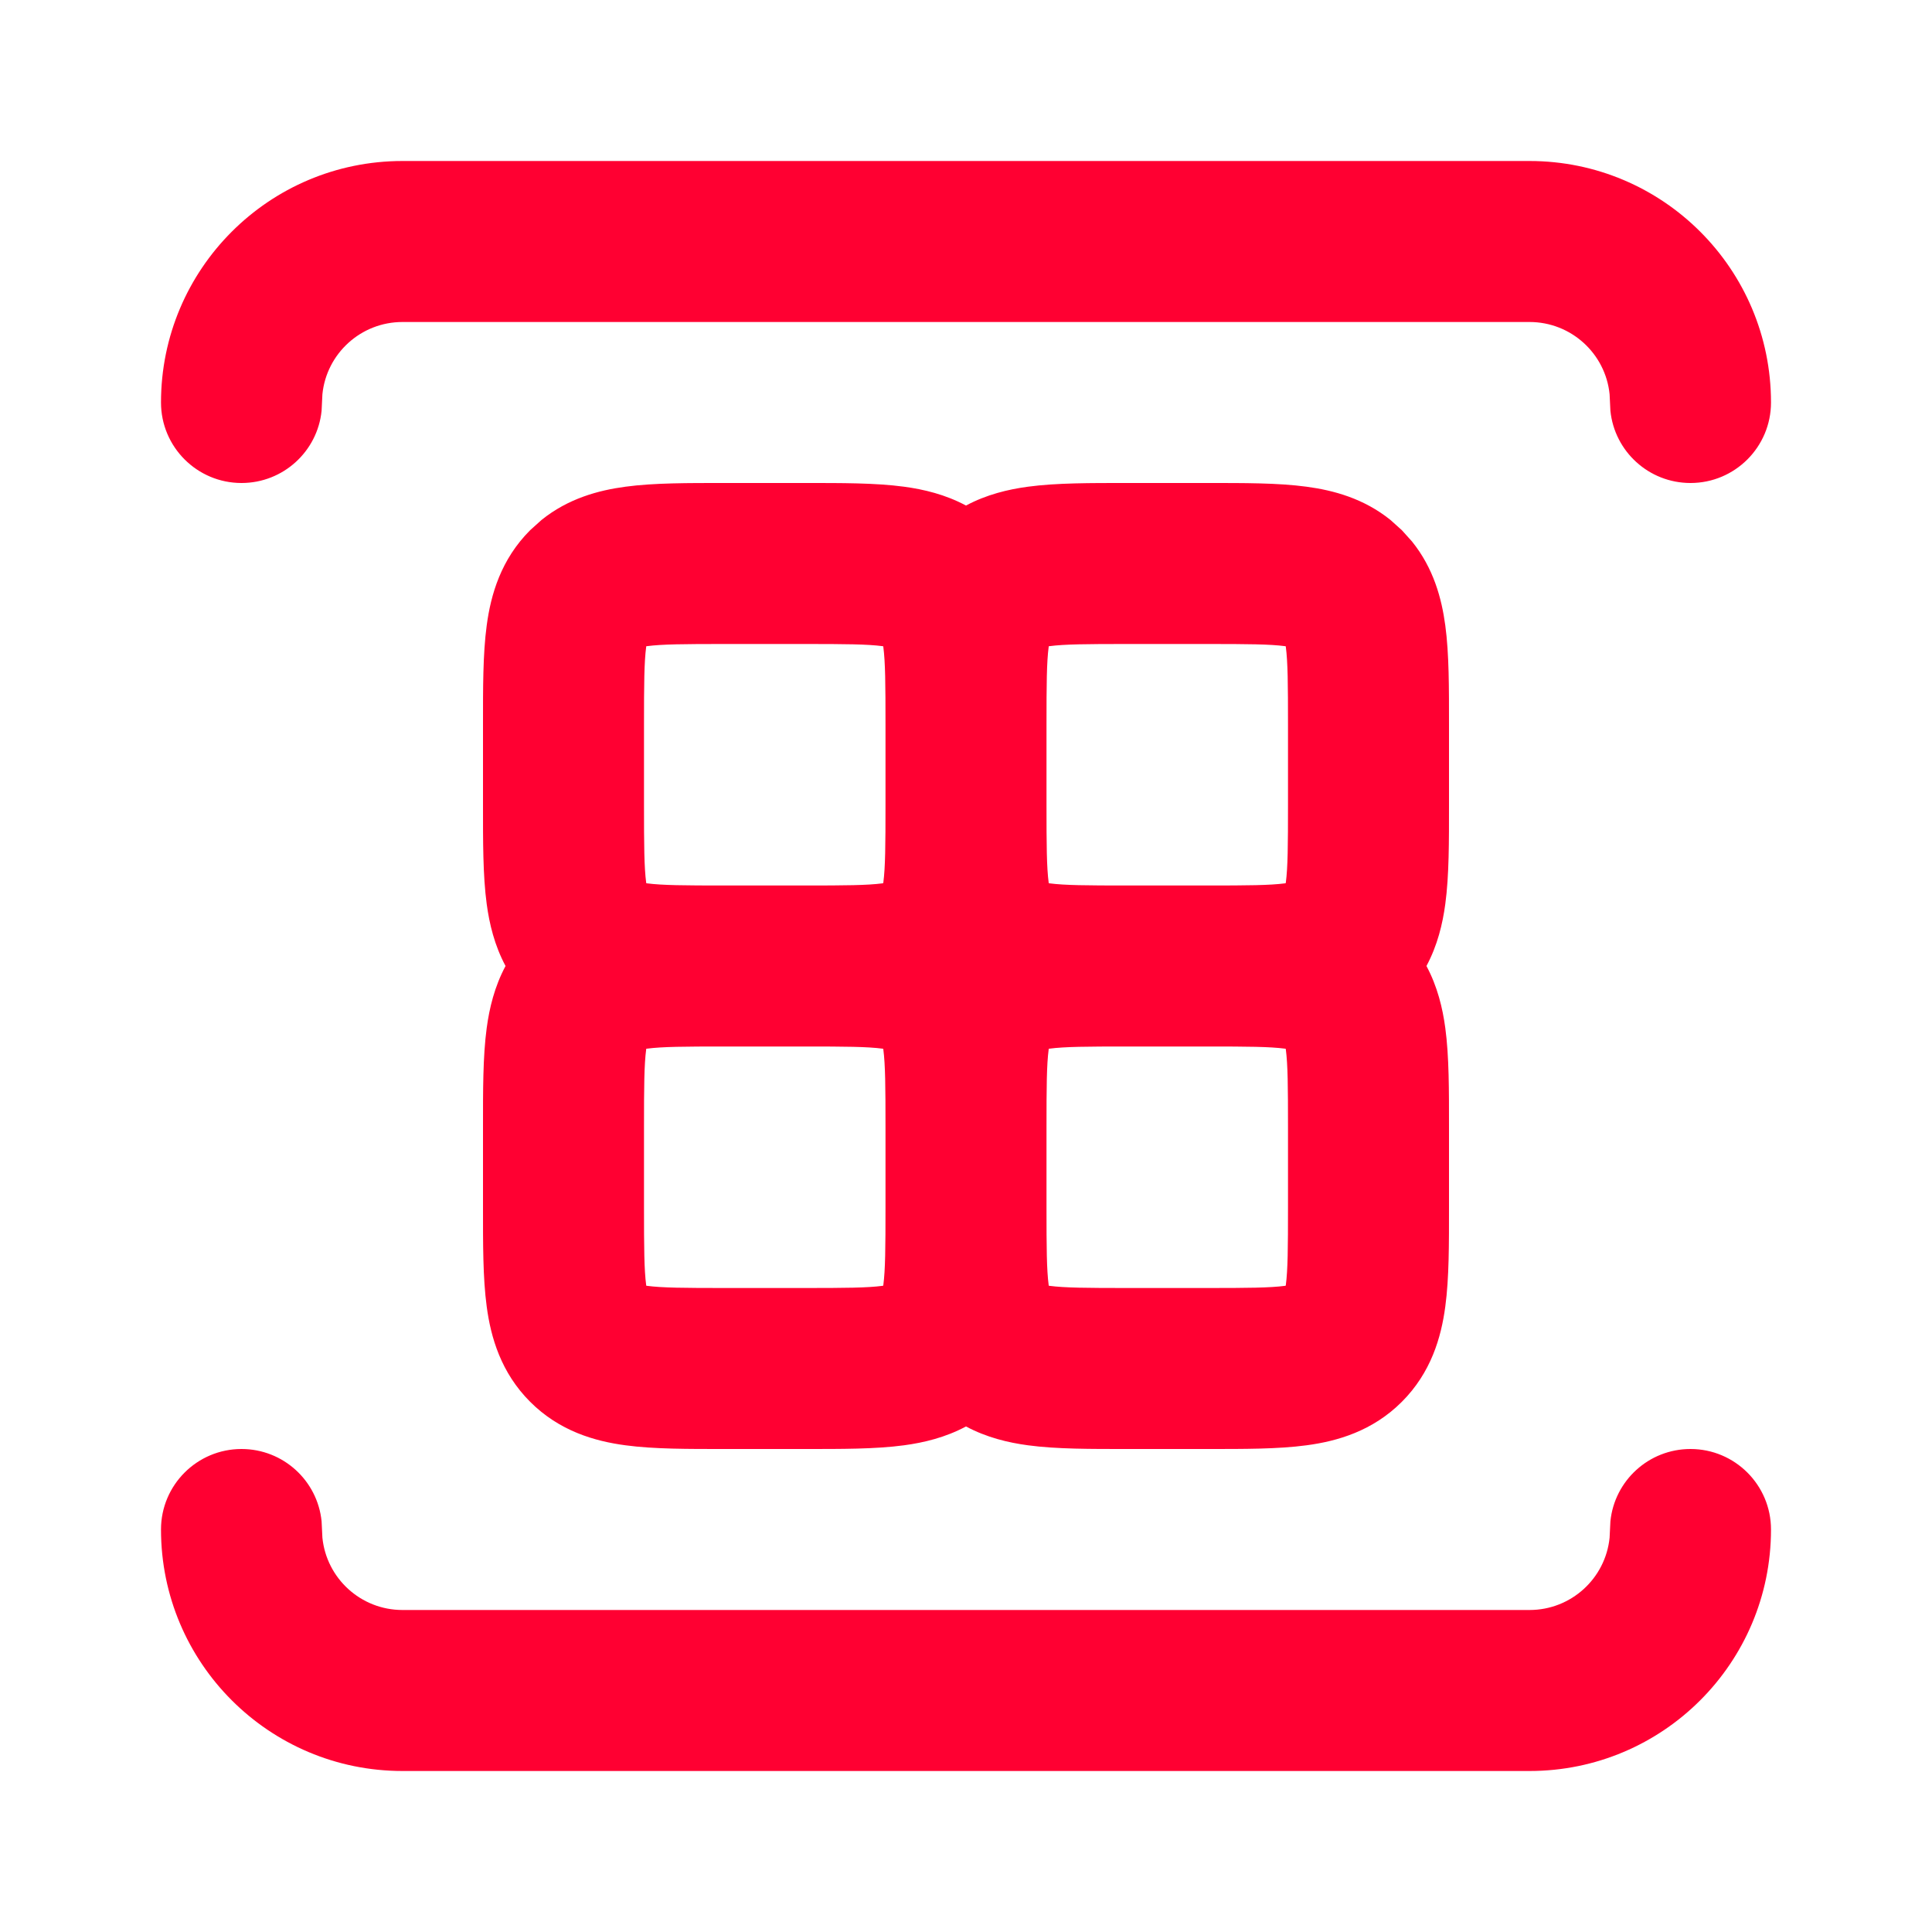
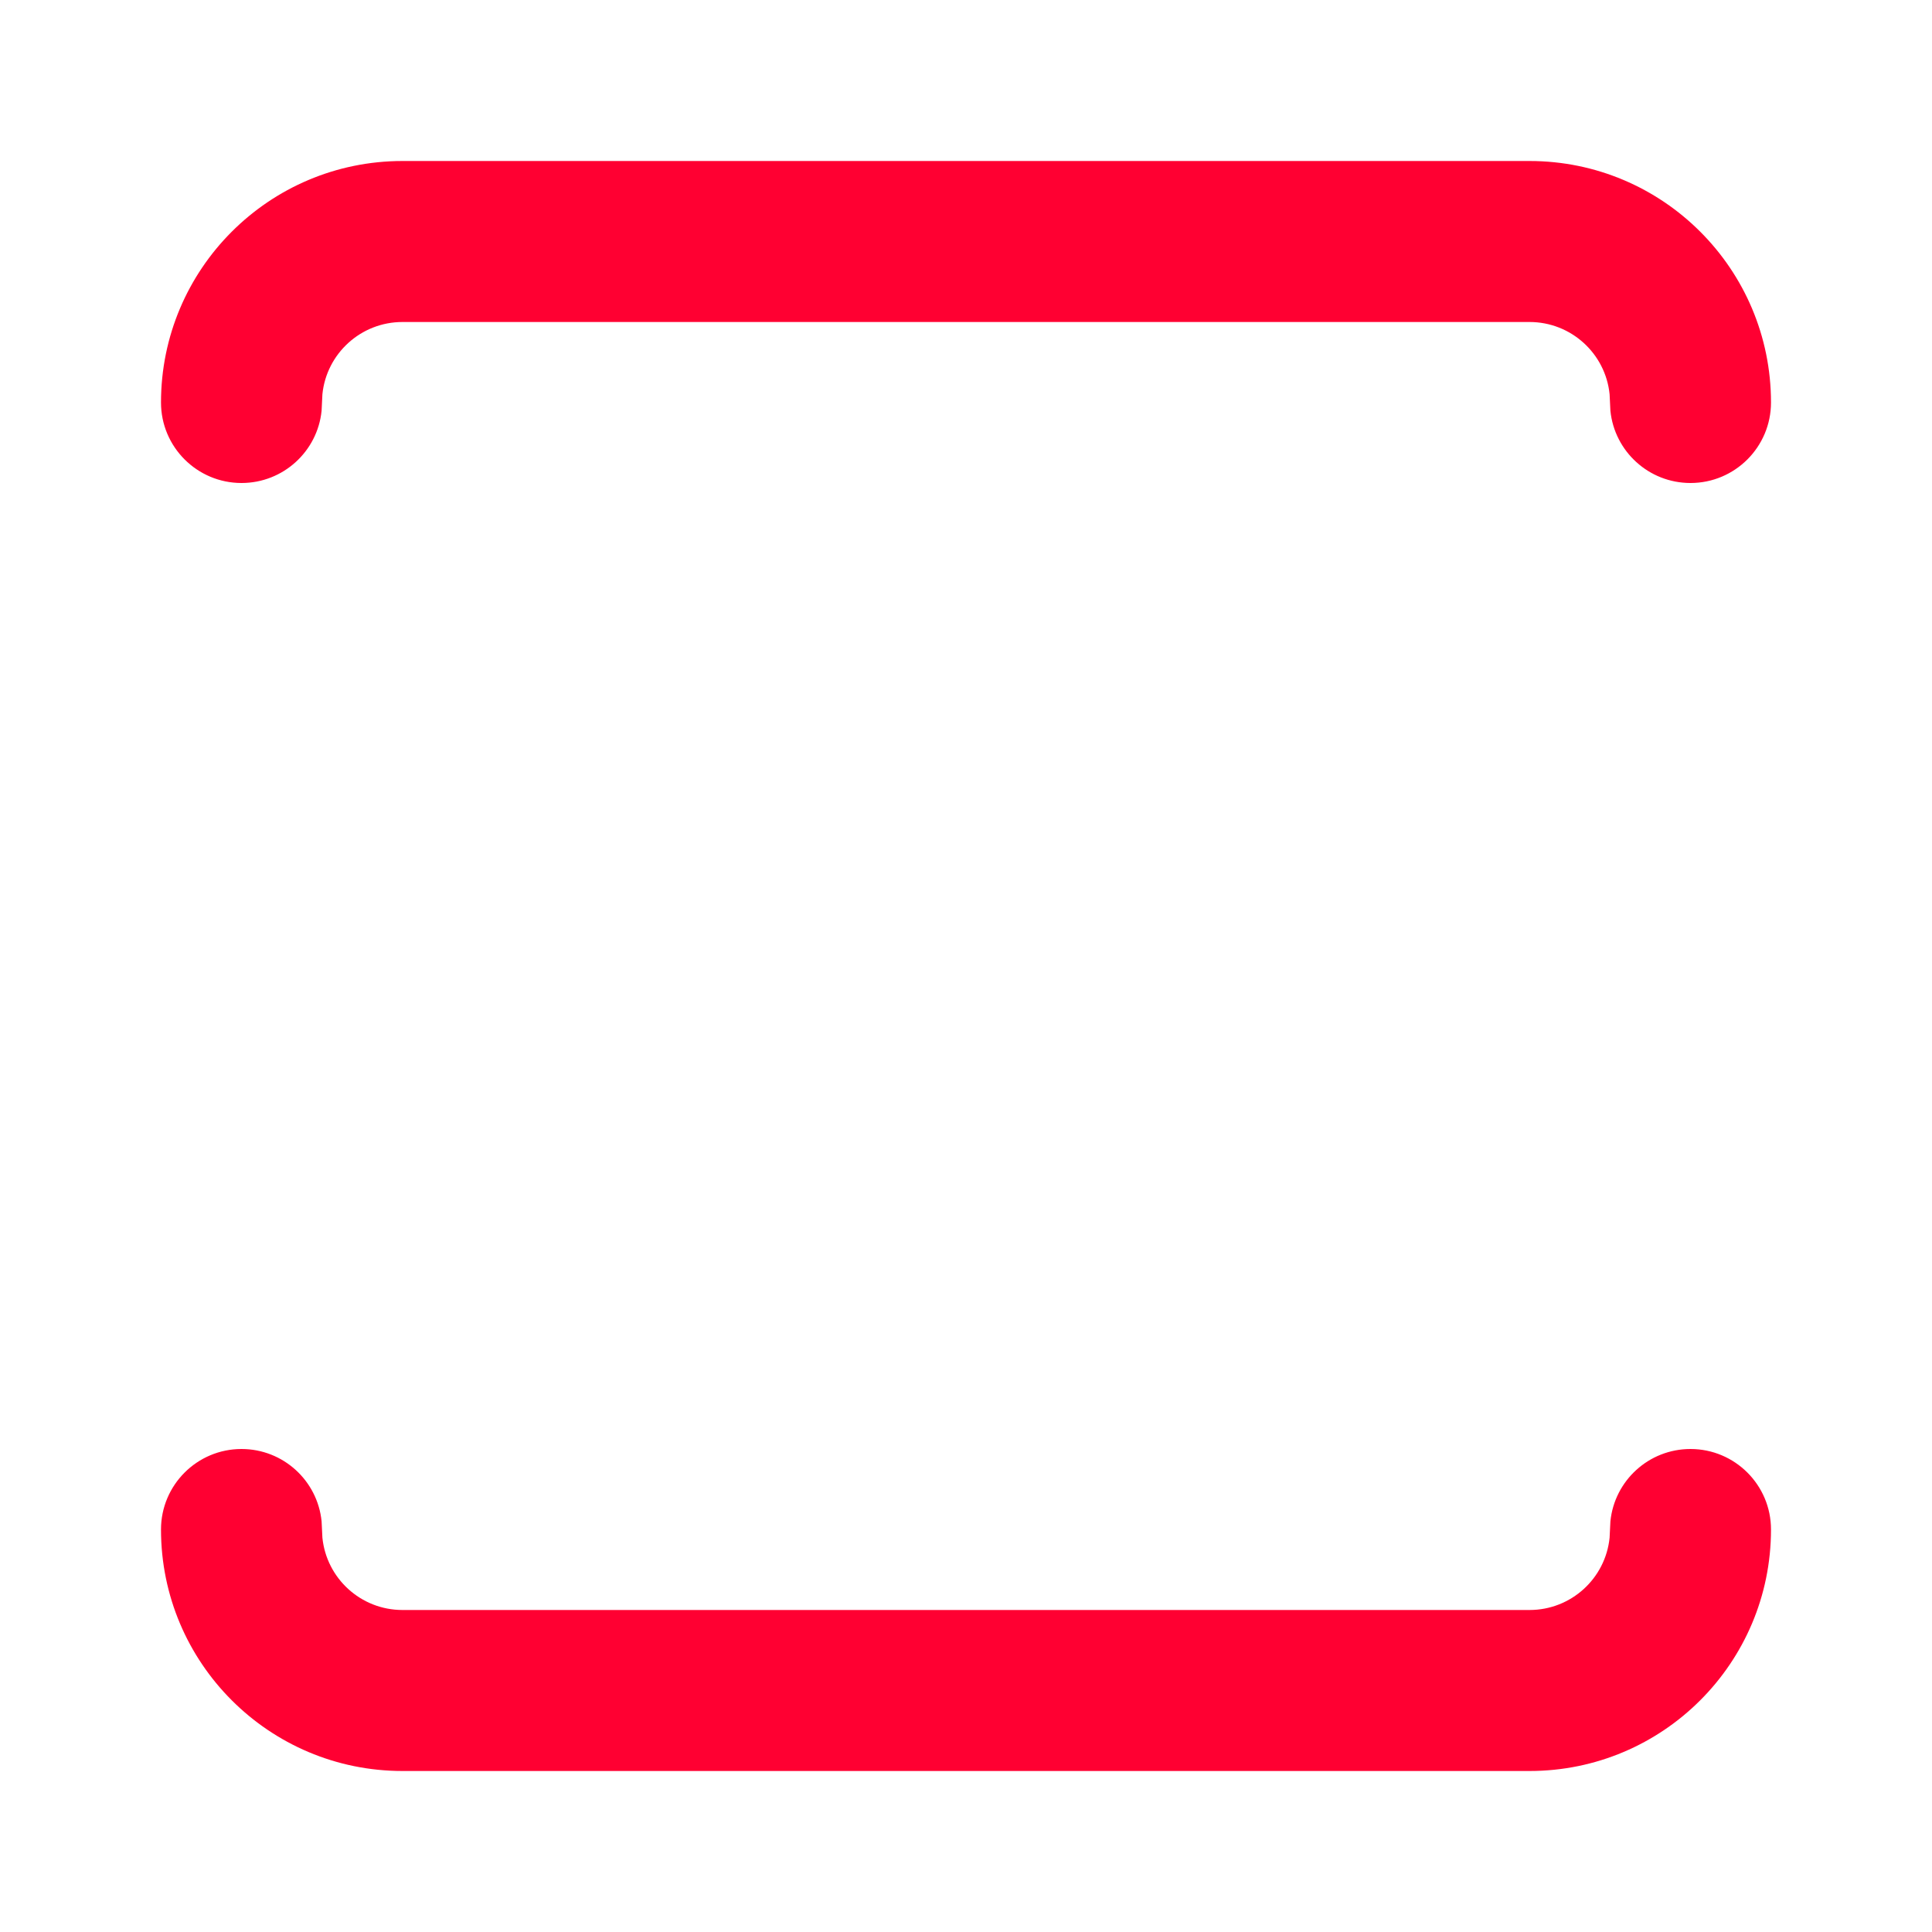
<svg xmlns="http://www.w3.org/2000/svg" width="24" height="24" viewBox="0 0 24 24" fill="none">
  <path d="M2 19C2 18.448 2.448 18 3 18C3.518 18 3.944 18.393 3.995 18.898L4.005 19.102C4.056 19.607 4.482 20 5 20H19C19.518 20 19.944 19.607 19.995 19.102L20.005 18.898C20.056 18.393 20.482 18 21 18C21.552 18 22 18.448 22 19C22 20.657 20.657 22 19 22H5C3.343 22 2 20.657 2 19Z" fill="#FF0032" />
  <path d="M2 5C2 5.552 2.448 6 3 6C3.518 6 3.944 5.607 3.995 5.103L4.005 4.897C4.056 4.393 4.482 4 5 4H19C19.518 4 19.944 4.393 19.995 4.897L20.005 5.103C20.056 5.607 20.482 6 21 6C21.552 6 22 5.552 22 5C22 3.343 20.657 2 19 2H5C3.343 2 2 3.343 2 5Z" fill="#FF0032" />
-   <path d="M11 14C11 13.501 10.998 13.226 10.973 13.036C10.972 13.034 10.971 13.031 10.971 13.028C10.969 13.028 10.966 13.028 10.964 13.027C10.774 13.002 10.499 13 10 13H9C8.501 13 8.226 13.002 8.036 13.027C8.034 13.028 8.031 13.028 8.028 13.028C8.028 13.031 8.028 13.034 8.027 13.036C8.002 13.226 8 13.501 8 14V15C8 15.499 8.002 15.774 8.027 15.964C8.028 15.966 8.028 15.969 8.028 15.971C8.031 15.971 8.034 15.972 8.036 15.973C8.226 15.998 8.501 16 9 16H10C10.499 16 10.774 15.998 10.964 15.973C10.966 15.972 10.969 15.971 10.971 15.971C10.971 15.969 10.972 15.966 10.973 15.964C10.998 15.774 11 15.499 11 15V14ZM13 15C13 15.499 13.002 15.774 13.027 15.964C13.028 15.966 13.028 15.969 13.028 15.971C13.031 15.971 13.034 15.972 13.036 15.973C13.226 15.998 13.501 16 14 16H15C15.499 16 15.774 15.998 15.964 15.973C15.966 15.972 15.969 15.971 15.971 15.971C15.971 15.969 15.972 15.966 15.973 15.964C15.998 15.774 16 15.499 16 15V14C16 13.501 15.998 13.226 15.973 13.036C15.972 13.034 15.971 13.031 15.971 13.028C15.969 13.028 15.966 13.028 15.964 13.027C15.774 13.002 15.499 13 15 13H14C13.501 13 13.226 13.002 13.036 13.027C13.034 13.028 13.031 13.028 13.028 13.028C13.028 13.031 13.028 13.034 13.027 13.036C13.002 13.226 13 13.501 13 14V15ZM11 9C11 8.501 10.998 8.226 10.973 8.036C10.972 8.034 10.971 8.031 10.971 8.028C10.969 8.028 10.966 8.028 10.964 8.027C10.774 8.002 10.499 8 10 8H9C8.501 8 8.226 8.002 8.036 8.027C8.034 8.028 8.031 8.028 8.028 8.028C8.028 8.031 8.028 8.034 8.027 8.036C8.002 8.226 8 8.501 8 9V10C8 10.499 8.002 10.774 8.027 10.964C8.028 10.966 8.028 10.969 8.028 10.971C8.031 10.971 8.034 10.972 8.036 10.973C8.226 10.998 8.501 11 9 11H10C10.499 11 10.774 10.998 10.964 10.973C10.966 10.972 10.969 10.971 10.971 10.971C10.971 10.969 10.972 10.966 10.973 10.964C10.998 10.774 11 10.499 11 10V9ZM13 10C13 10.499 13.002 10.774 13.027 10.964C13.028 10.966 13.028 10.969 13.028 10.971C13.031 10.971 13.034 10.972 13.036 10.973C13.226 10.998 13.501 11 14 11H15C15.499 11 15.774 10.998 15.964 10.973C15.966 10.972 15.969 10.971 15.971 10.971C15.971 10.969 15.972 10.966 15.973 10.964C15.998 10.774 16 10.499 16 10V9C16 8.501 15.998 8.226 15.973 8.036C15.972 8.034 15.971 8.031 15.971 8.028C15.969 8.028 15.966 8.028 15.964 8.027C15.774 8.002 15.499 8 15 8H14C13.501 8 13.226 8.002 13.036 8.027C13.034 8.028 13.031 8.028 13.028 8.028C13.028 8.031 13.028 8.034 13.027 8.036C13.002 8.226 13 8.501 13 9V10ZM18 10C18 10.443 18.002 10.876 17.954 11.23C17.921 11.476 17.857 11.744 17.72 12C17.857 12.256 17.921 12.524 17.954 12.77C18.002 13.124 18 13.557 18 14V15C18 15.443 18.002 15.876 17.954 16.23C17.903 16.614 17.777 17.051 17.414 17.414C17.051 17.777 16.614 17.903 16.23 17.954C15.876 18.002 15.443 18 15 18H14C13.557 18 13.124 18.002 12.77 17.954C12.524 17.921 12.256 17.857 12 17.72C11.744 17.857 11.476 17.921 11.23 17.954C10.876 18.002 10.443 18 10 18H9C8.557 18 8.124 18.002 7.77 17.954C7.386 17.903 6.949 17.777 6.586 17.414C6.223 17.051 6.097 16.614 6.046 16.23C5.998 15.876 6 15.443 6 15V14C6 13.557 5.998 13.124 6.046 12.77C6.079 12.524 6.143 12.256 6.28 12C6.143 11.744 6.079 11.476 6.046 11.23C5.998 10.876 6 10.443 6 10V9C6 8.557 5.998 8.124 6.046 7.77C6.097 7.386 6.223 6.949 6.586 6.586L6.726 6.46C7.058 6.192 7.434 6.091 7.77 6.046C8.124 5.998 8.557 6 9 6H10C10.443 6 10.876 5.998 11.23 6.046C11.476 6.079 11.744 6.143 12 6.28C12.256 6.143 12.524 6.079 12.77 6.046C13.124 5.998 13.557 6 14 6H15C15.443 6 15.876 5.998 16.23 6.046C16.566 6.091 16.942 6.192 17.274 6.46L17.414 6.586L17.54 6.726C17.808 7.058 17.909 7.434 17.954 7.77C18.002 8.124 18 8.557 18 9V10Z" fill="#FF0032" />
</svg>